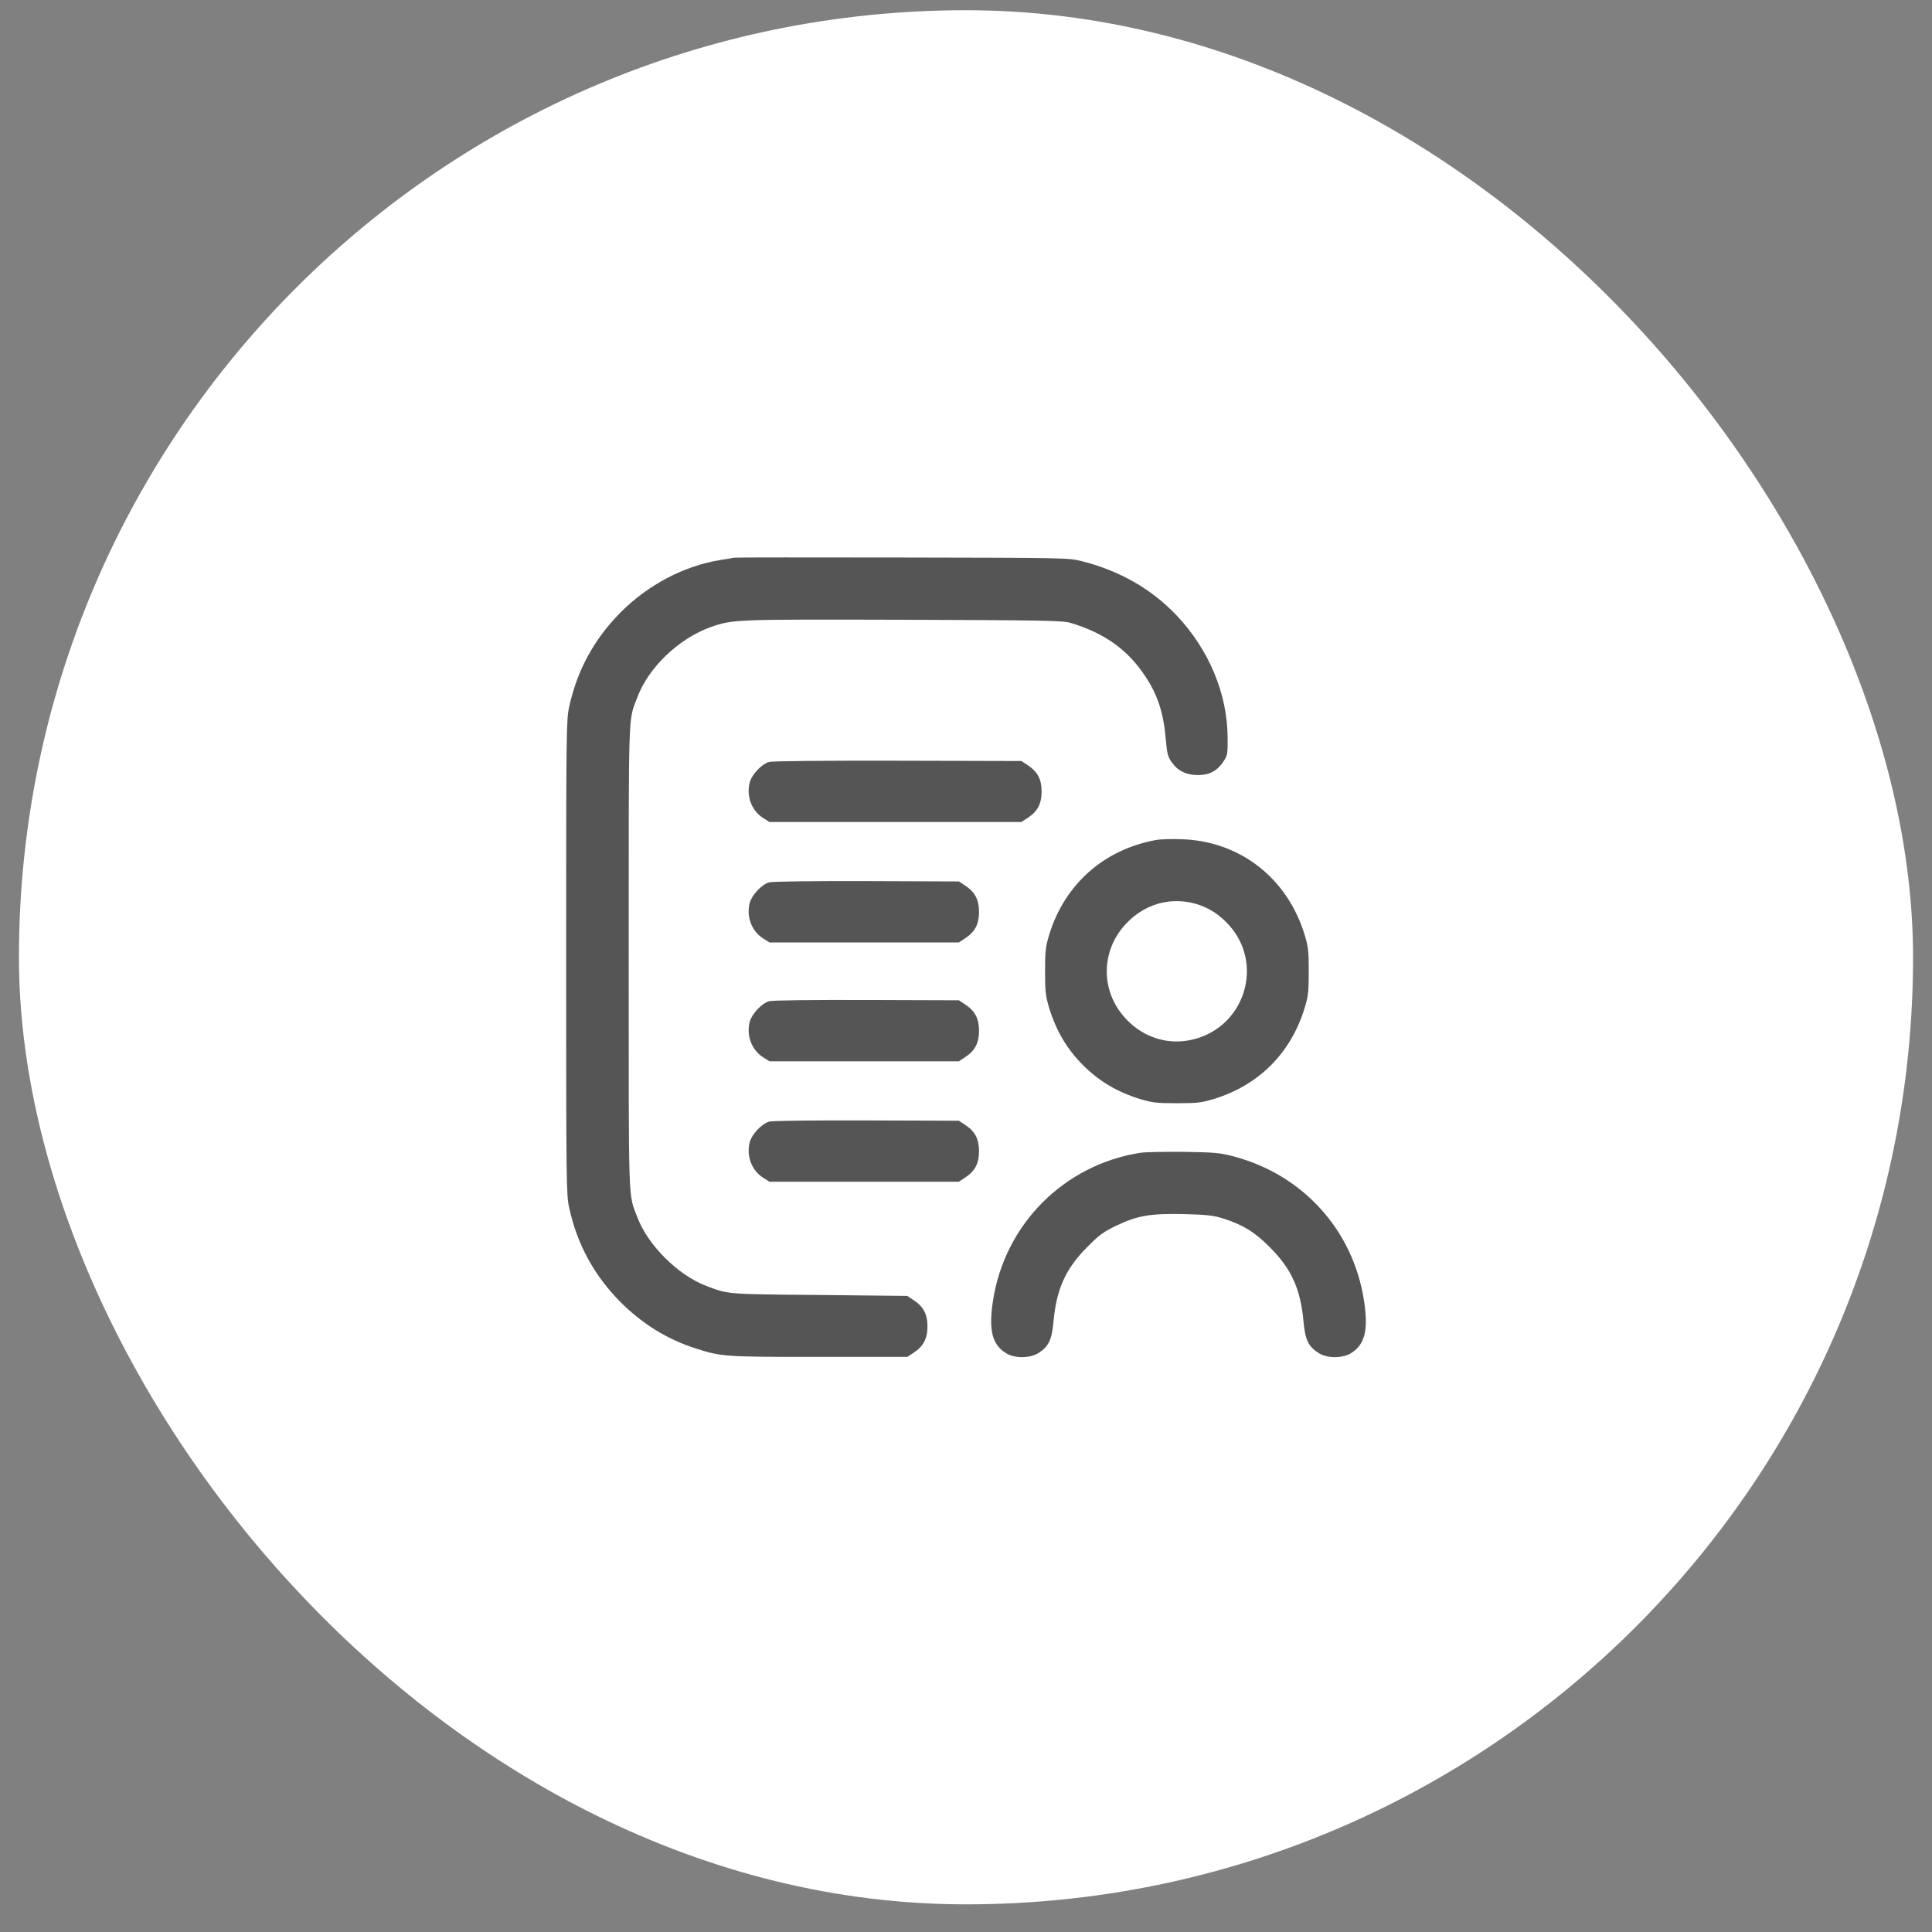
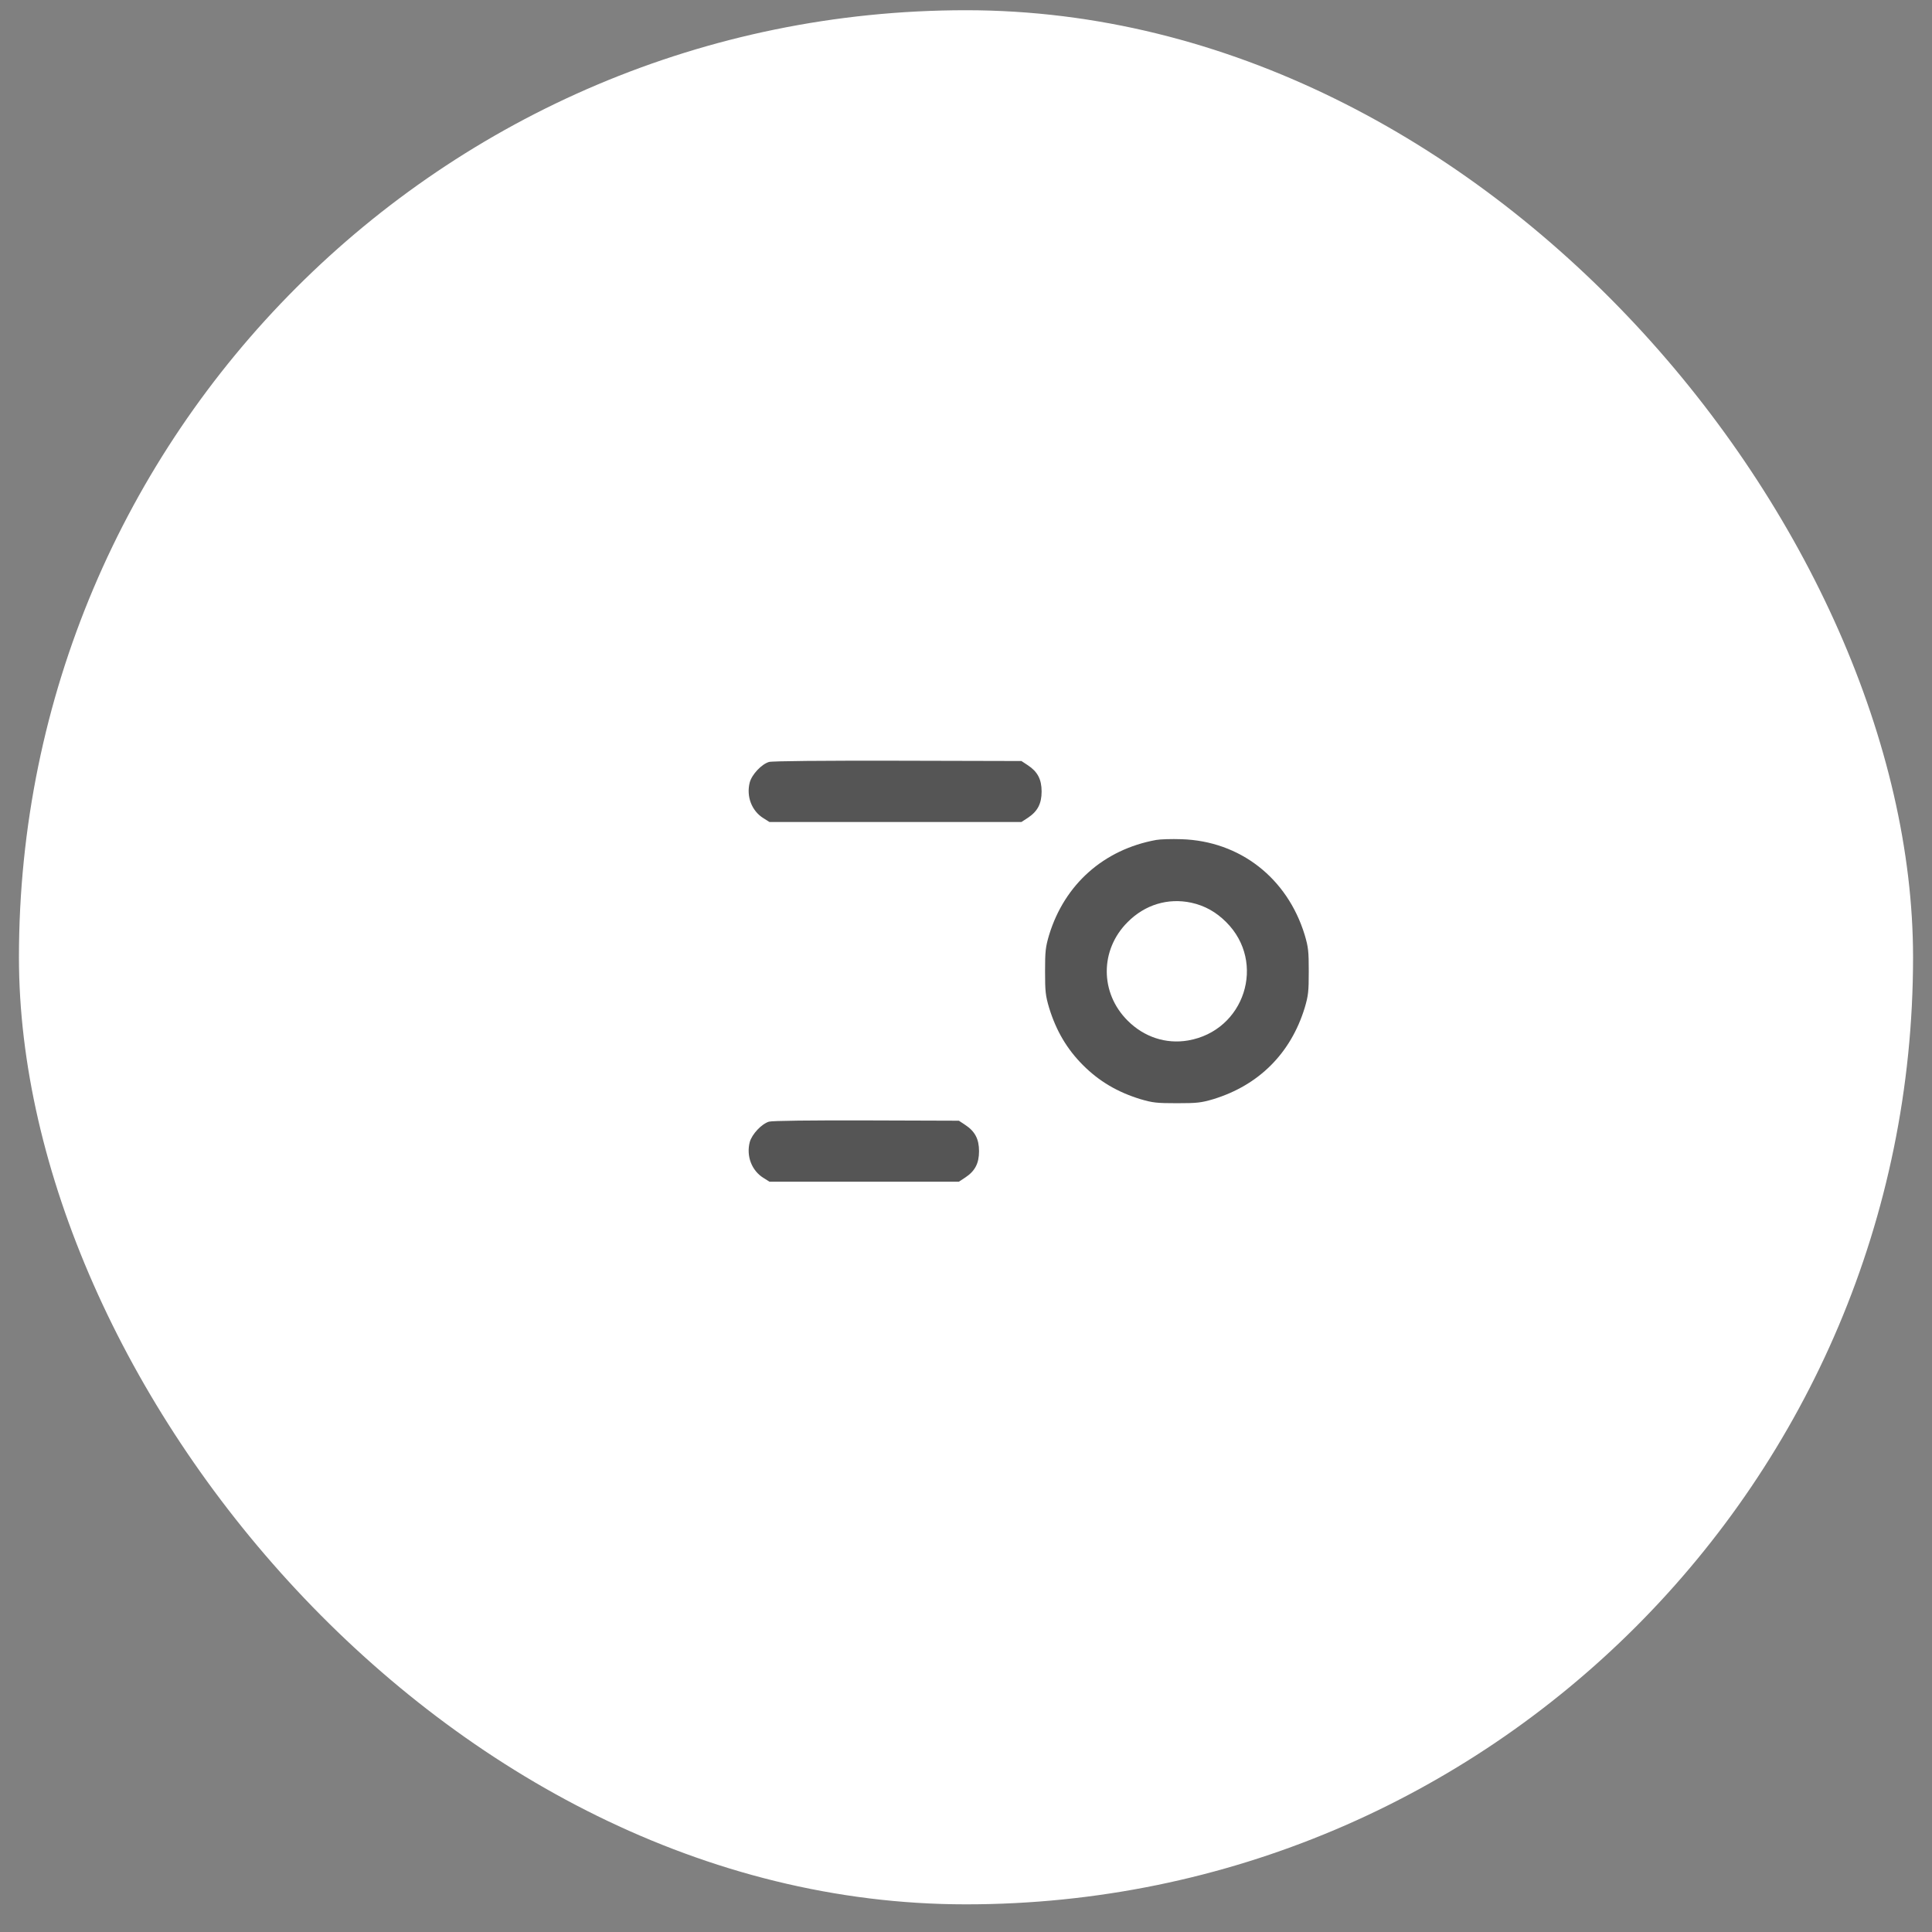
<svg xmlns="http://www.w3.org/2000/svg" width="51" height="51" viewBox="0 0 51 51" fill="none">
  <rect x="0" y="0" width="51" height="51" fill="#808080" stroke="none" />
  <rect x="0.5" y="0.27" width="50" height="50" rx="25" fill="white" />
-   <path d="M19.384 14.721C19.351 14.729 19.181 14.758 19.012 14.783C18.054 14.94 17.117 15.431 16.386 16.162C15.688 16.864 15.234 17.69 15.024 18.664C14.949 18.999 14.945 19.321 14.945 25.27C14.945 31.22 14.949 31.542 15.024 31.876C15.234 32.851 15.688 33.676 16.386 34.378C16.96 34.948 17.604 35.349 18.343 35.588C19.045 35.815 19.095 35.819 21.617 35.819H23.95L24.119 35.708C24.375 35.539 24.483 35.336 24.483 35.014C24.483 34.692 24.375 34.49 24.119 34.321L23.95 34.209L21.638 34.184C19.169 34.164 19.227 34.168 18.645 33.945C17.893 33.66 17.101 32.867 16.824 32.132C16.58 31.488 16.597 31.959 16.597 25.27C16.597 18.582 16.58 19.052 16.824 18.408C17.117 17.62 17.922 16.852 18.76 16.554C19.347 16.348 19.392 16.348 23.863 16.36C27.604 16.373 28.058 16.381 28.261 16.443C29.165 16.715 29.78 17.157 30.242 17.867C30.564 18.355 30.717 18.829 30.775 19.527C30.808 19.899 30.829 19.981 30.932 20.122C31.093 20.353 31.316 20.46 31.626 20.46C31.927 20.46 32.133 20.349 32.299 20.097C32.402 19.94 32.41 19.903 32.406 19.474C32.402 18.313 31.91 17.141 31.056 16.241C30.391 15.543 29.545 15.06 28.55 14.812C28.207 14.725 28.12 14.725 23.822 14.717C21.415 14.713 19.417 14.713 19.384 14.721Z" fill="#555555" />
  <path d="M20.299 20.114C20.105 20.172 19.849 20.44 19.791 20.655C19.697 21.022 19.841 21.406 20.155 21.6L20.312 21.699H23.64H26.963L27.133 21.588C27.389 21.419 27.496 21.216 27.496 20.894C27.496 20.572 27.389 20.37 27.133 20.201L26.963 20.089L23.701 20.081C21.711 20.077 20.382 20.089 20.299 20.114Z" fill="#555555" />
  <path d="M30.518 22.173C29.139 22.425 28.103 23.342 27.694 24.68C27.599 25.002 27.587 25.109 27.587 25.642C27.587 26.174 27.599 26.282 27.694 26.604C27.88 27.21 28.165 27.694 28.59 28.119C29.015 28.544 29.498 28.829 30.105 29.015C30.427 29.11 30.535 29.122 31.067 29.122C31.6 29.122 31.707 29.11 32.029 29.015C33.231 28.647 34.073 27.805 34.441 26.604C34.536 26.282 34.548 26.174 34.548 25.642C34.548 25.109 34.536 25.002 34.441 24.68C33.982 23.177 32.731 22.202 31.191 22.153C30.931 22.144 30.626 22.153 30.518 22.173ZM31.447 23.829C31.802 23.907 32.1 24.073 32.368 24.341C33.437 25.406 32.855 27.21 31.361 27.466C30.779 27.566 30.2 27.376 29.767 26.942C29.032 26.211 29.032 25.072 29.767 24.341C30.221 23.883 30.828 23.697 31.447 23.829Z" fill="#555555" />
-   <path d="M20.299 23.293C20.105 23.35 19.849 23.623 19.791 23.833C19.697 24.201 19.841 24.585 20.155 24.779L20.312 24.878H22.814H25.312L25.481 24.767C25.737 24.597 25.844 24.395 25.844 24.073C25.844 23.751 25.737 23.549 25.481 23.379L25.312 23.268L22.876 23.259C21.406 23.255 20.382 23.268 20.299 23.293Z" fill="#555555" />
-   <path d="M20.299 26.43C20.105 26.488 19.849 26.761 19.791 26.971C19.697 27.338 19.841 27.723 20.155 27.916L20.312 28.016H22.814H25.312L25.481 27.904C25.737 27.735 25.844 27.533 25.844 27.21C25.844 26.889 25.737 26.686 25.481 26.517L25.312 26.405L22.876 26.397C21.406 26.393 20.382 26.405 20.299 26.43Z" fill="#555555" />
  <path d="M20.299 29.609C20.105 29.667 19.849 29.939 19.791 30.15C19.697 30.517 19.841 30.901 20.155 31.095L20.312 31.194H22.814H25.312L25.481 31.083C25.737 30.914 25.844 30.711 25.844 30.389C25.844 30.067 25.737 29.865 25.481 29.696L25.312 29.584L22.876 29.576C21.406 29.572 20.382 29.584 20.299 29.609Z" fill="#555555" />
-   <path d="M30.102 30.431C28.087 30.745 26.523 32.318 26.213 34.333C26.093 35.109 26.188 35.493 26.556 35.72C26.779 35.86 27.183 35.86 27.406 35.72C27.679 35.551 27.765 35.373 27.811 34.882C27.889 34.023 28.129 33.495 28.694 32.925C29.012 32.603 29.124 32.52 29.458 32.359C30.028 32.087 30.362 32.029 31.267 32.049C31.873 32.066 32.047 32.087 32.286 32.165C32.811 32.33 33.124 32.524 33.525 32.929C34.091 33.495 34.33 34.023 34.409 34.882C34.454 35.373 34.541 35.551 34.813 35.72C35.036 35.86 35.441 35.86 35.664 35.72C36.031 35.493 36.126 35.109 36.006 34.333C35.721 32.475 34.396 31.009 32.563 30.526C32.204 30.431 32.072 30.419 31.254 30.406C30.755 30.402 30.234 30.41 30.102 30.431Z" fill="#555555" />
</svg>